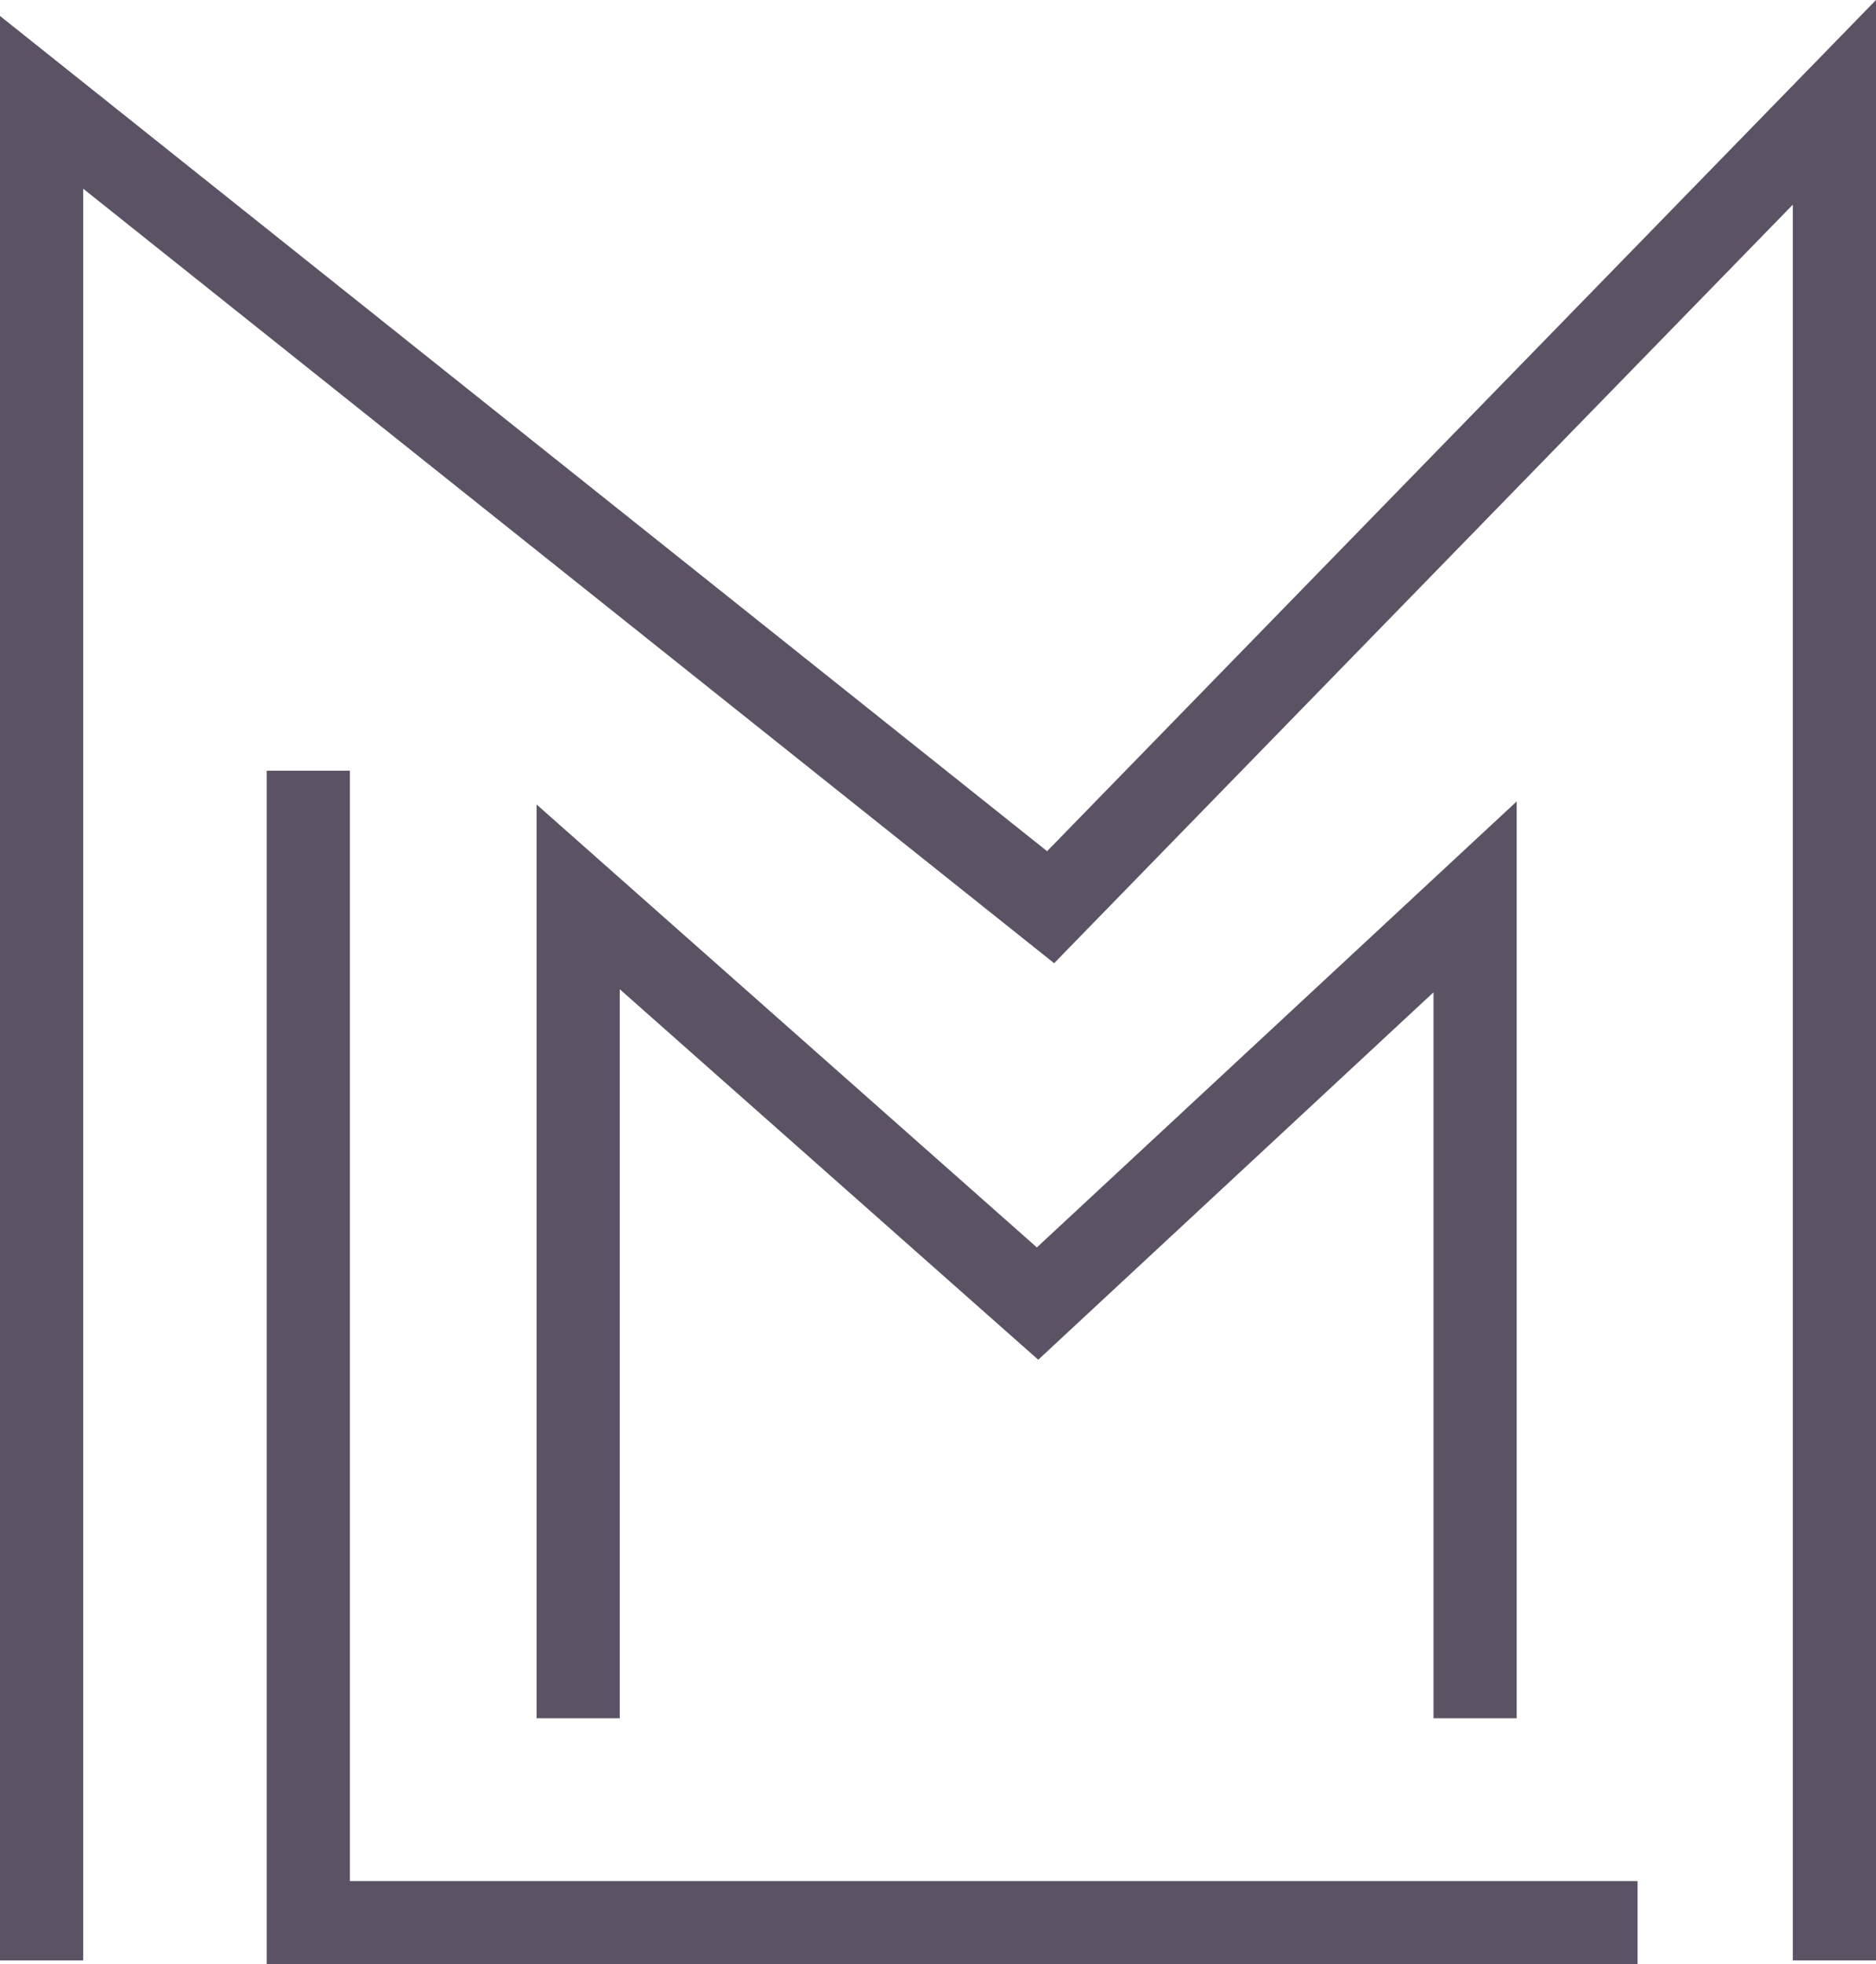
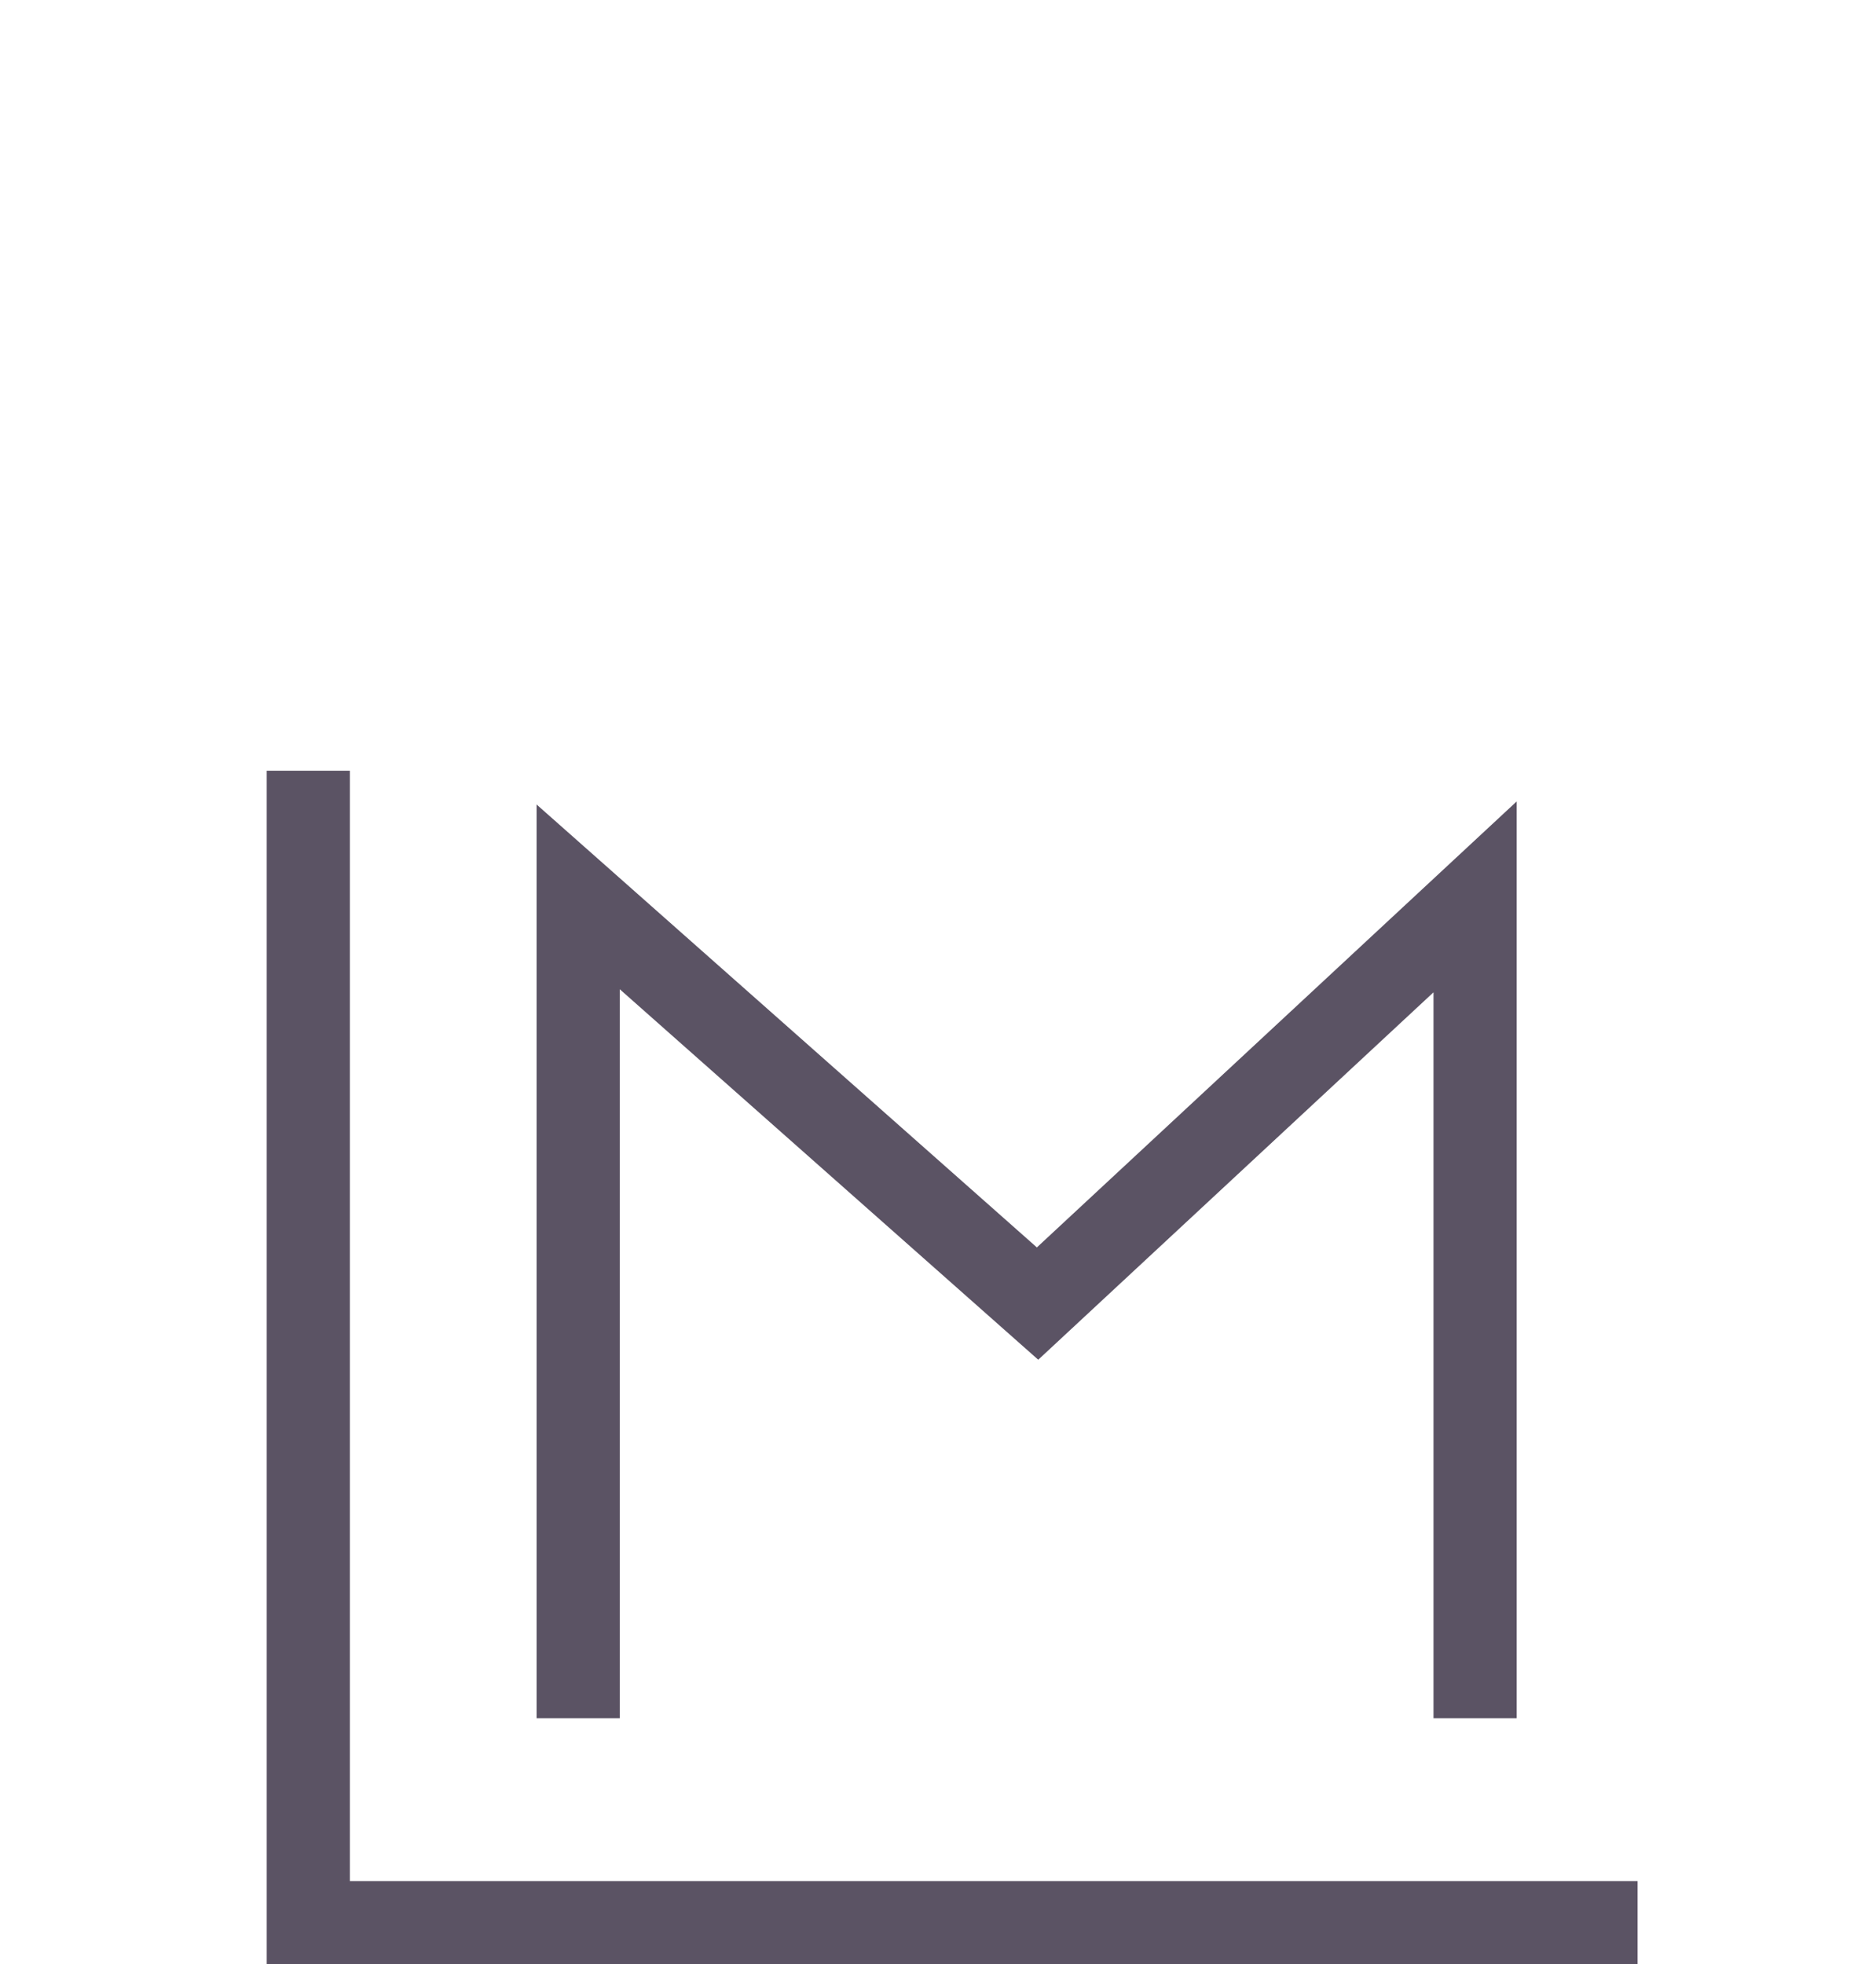
<svg xmlns="http://www.w3.org/2000/svg" id="Layer_1" data-name="Layer 1" viewBox="0 0 178.072 186.43">
  <defs>
    <style>.cls-1{fill:#5b5364;}</style>
  </defs>
  <polygon class="cls-1" points="155.443 186.43 25.316 186.43 25.316 73.15 33.212 73.15 33.212 178.534 155.443 178.534 155.443 186.43" />
  <polygon class="cls-1" points="143.967 163.082 136.07 163.082 136.07 94.182 98.55 129.054 58.829 93.89 58.829 163.082 50.933 163.082 50.933 76.355 98.421 118.394 143.967 76.063 143.967 163.082" />
-   <polygon class="cls-1" points="178.072 186.069 170.176 186.069 170.176 19.425 100.059 91.419 7.896 17.911 7.896 186.069 0 186.069 0 1.514 99.391 80.787 178.072 0 178.072 186.069" />
</svg>